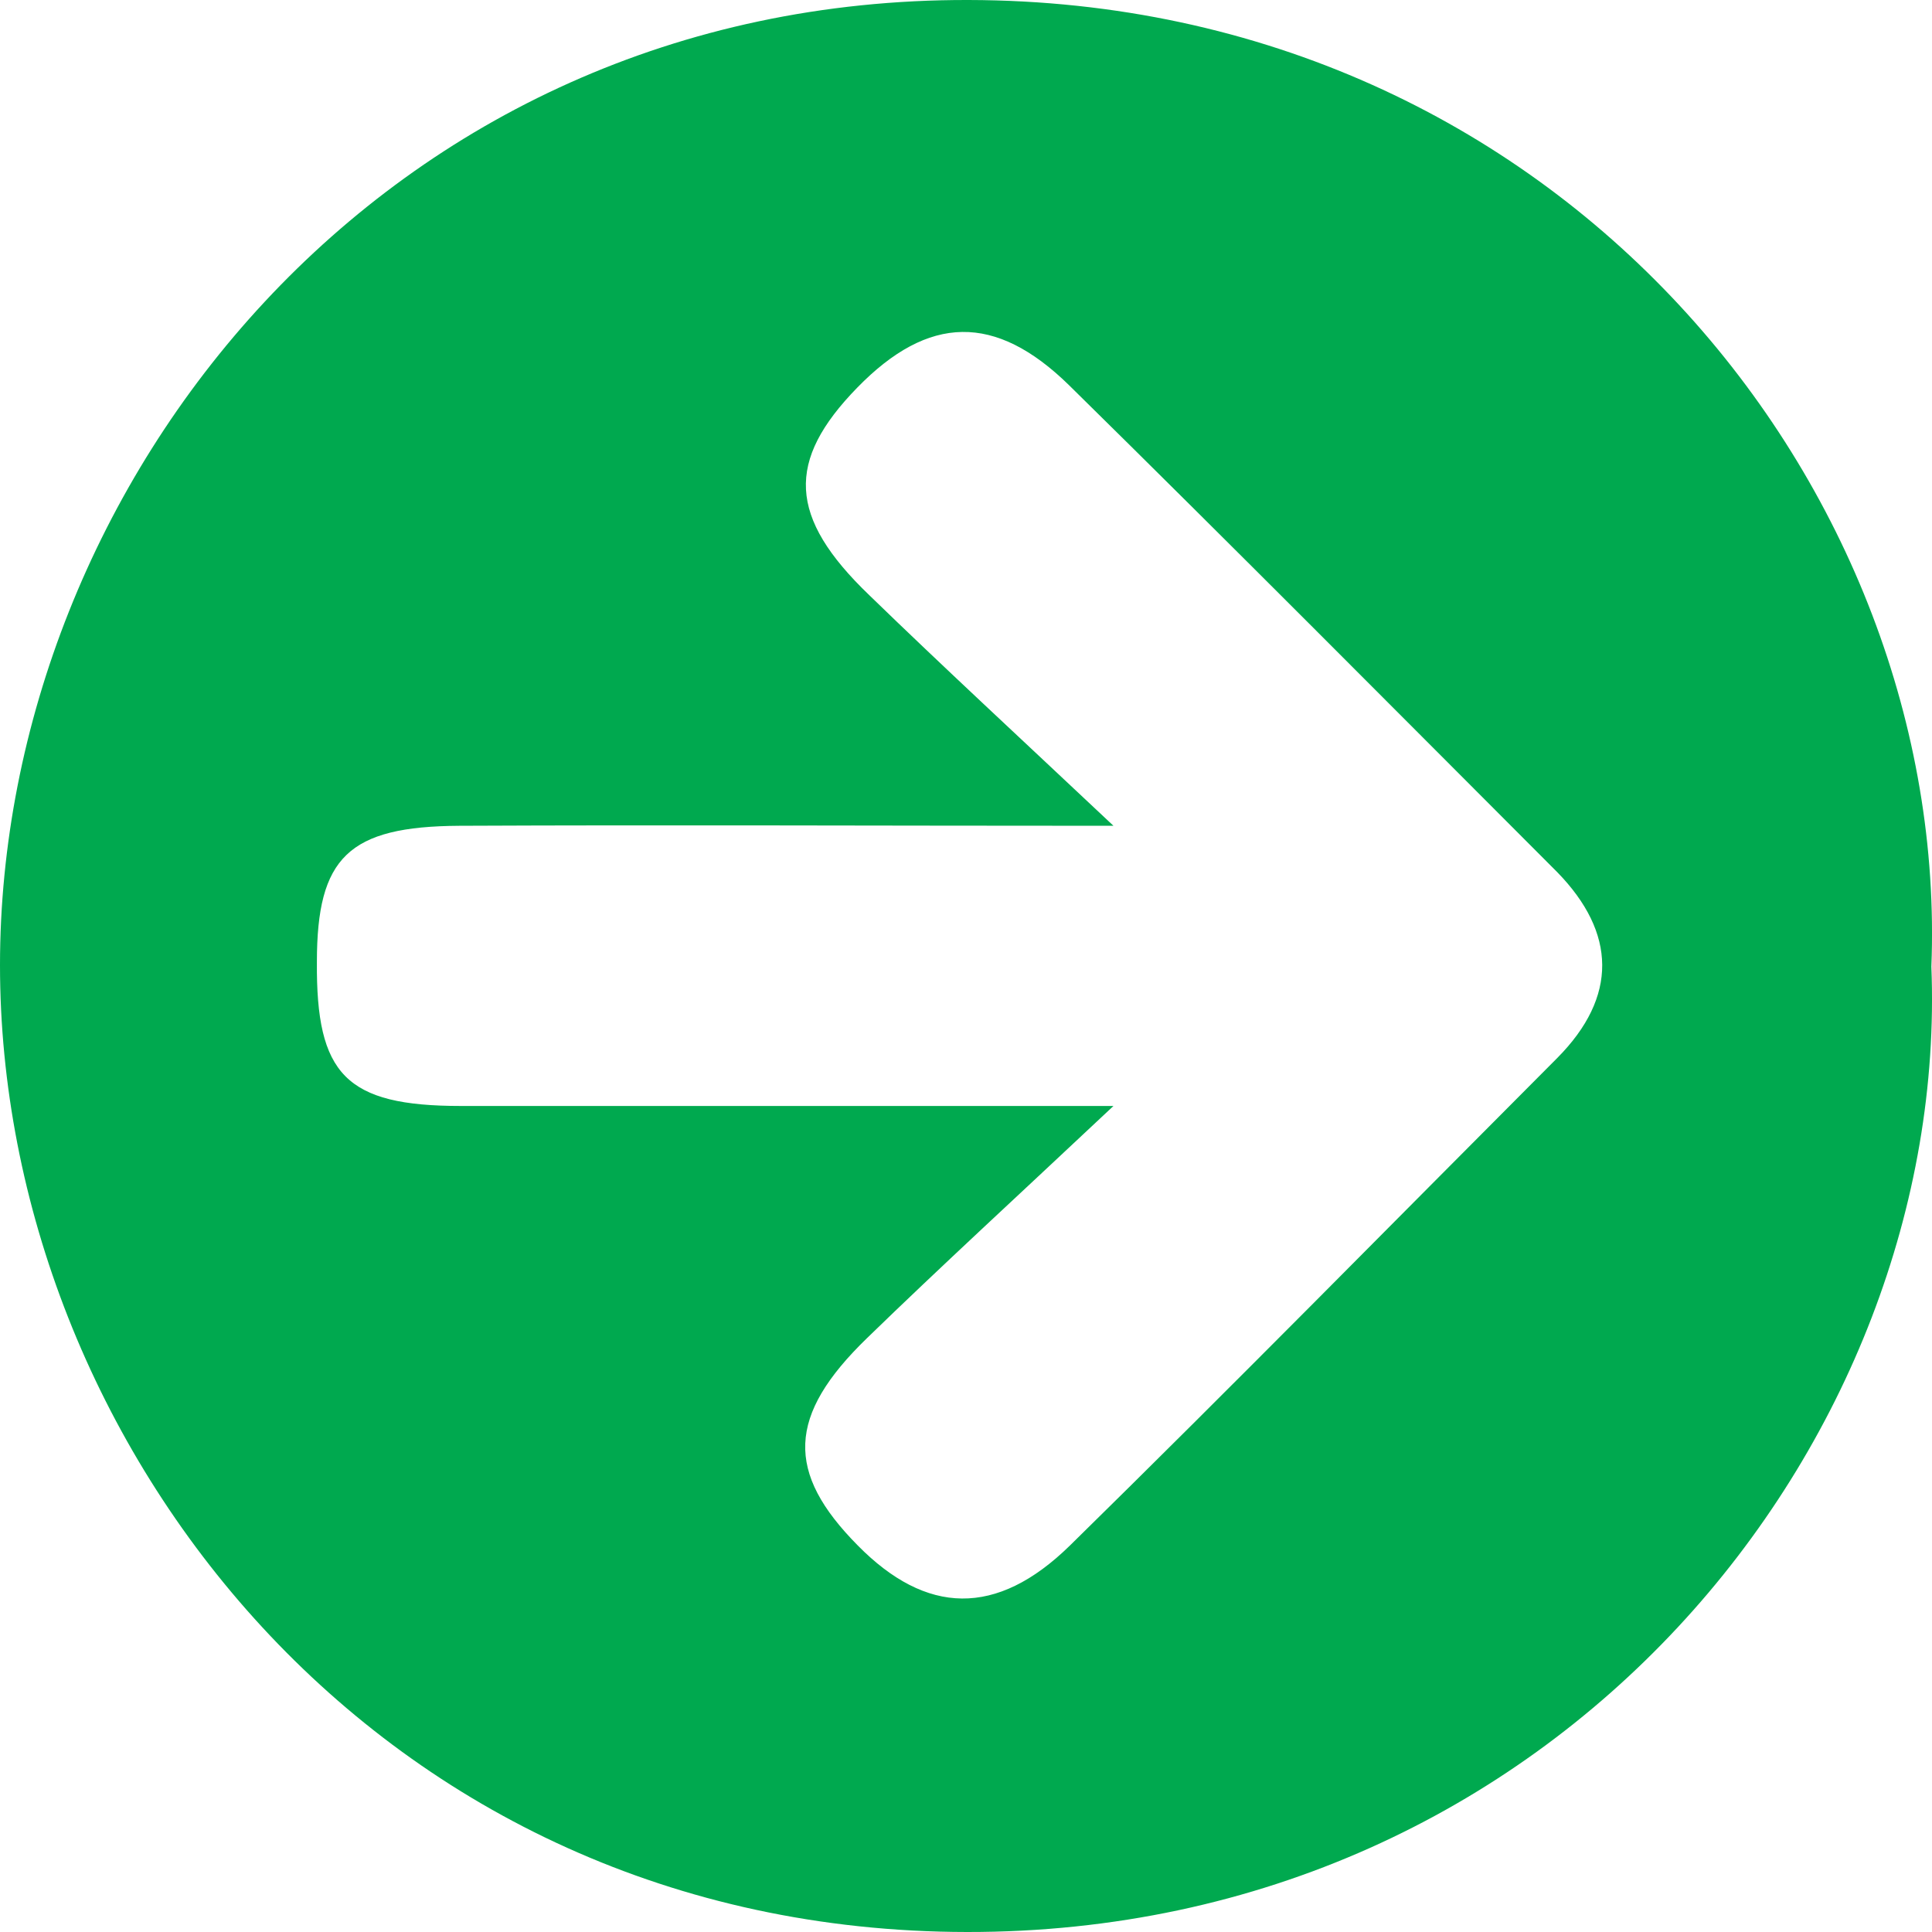
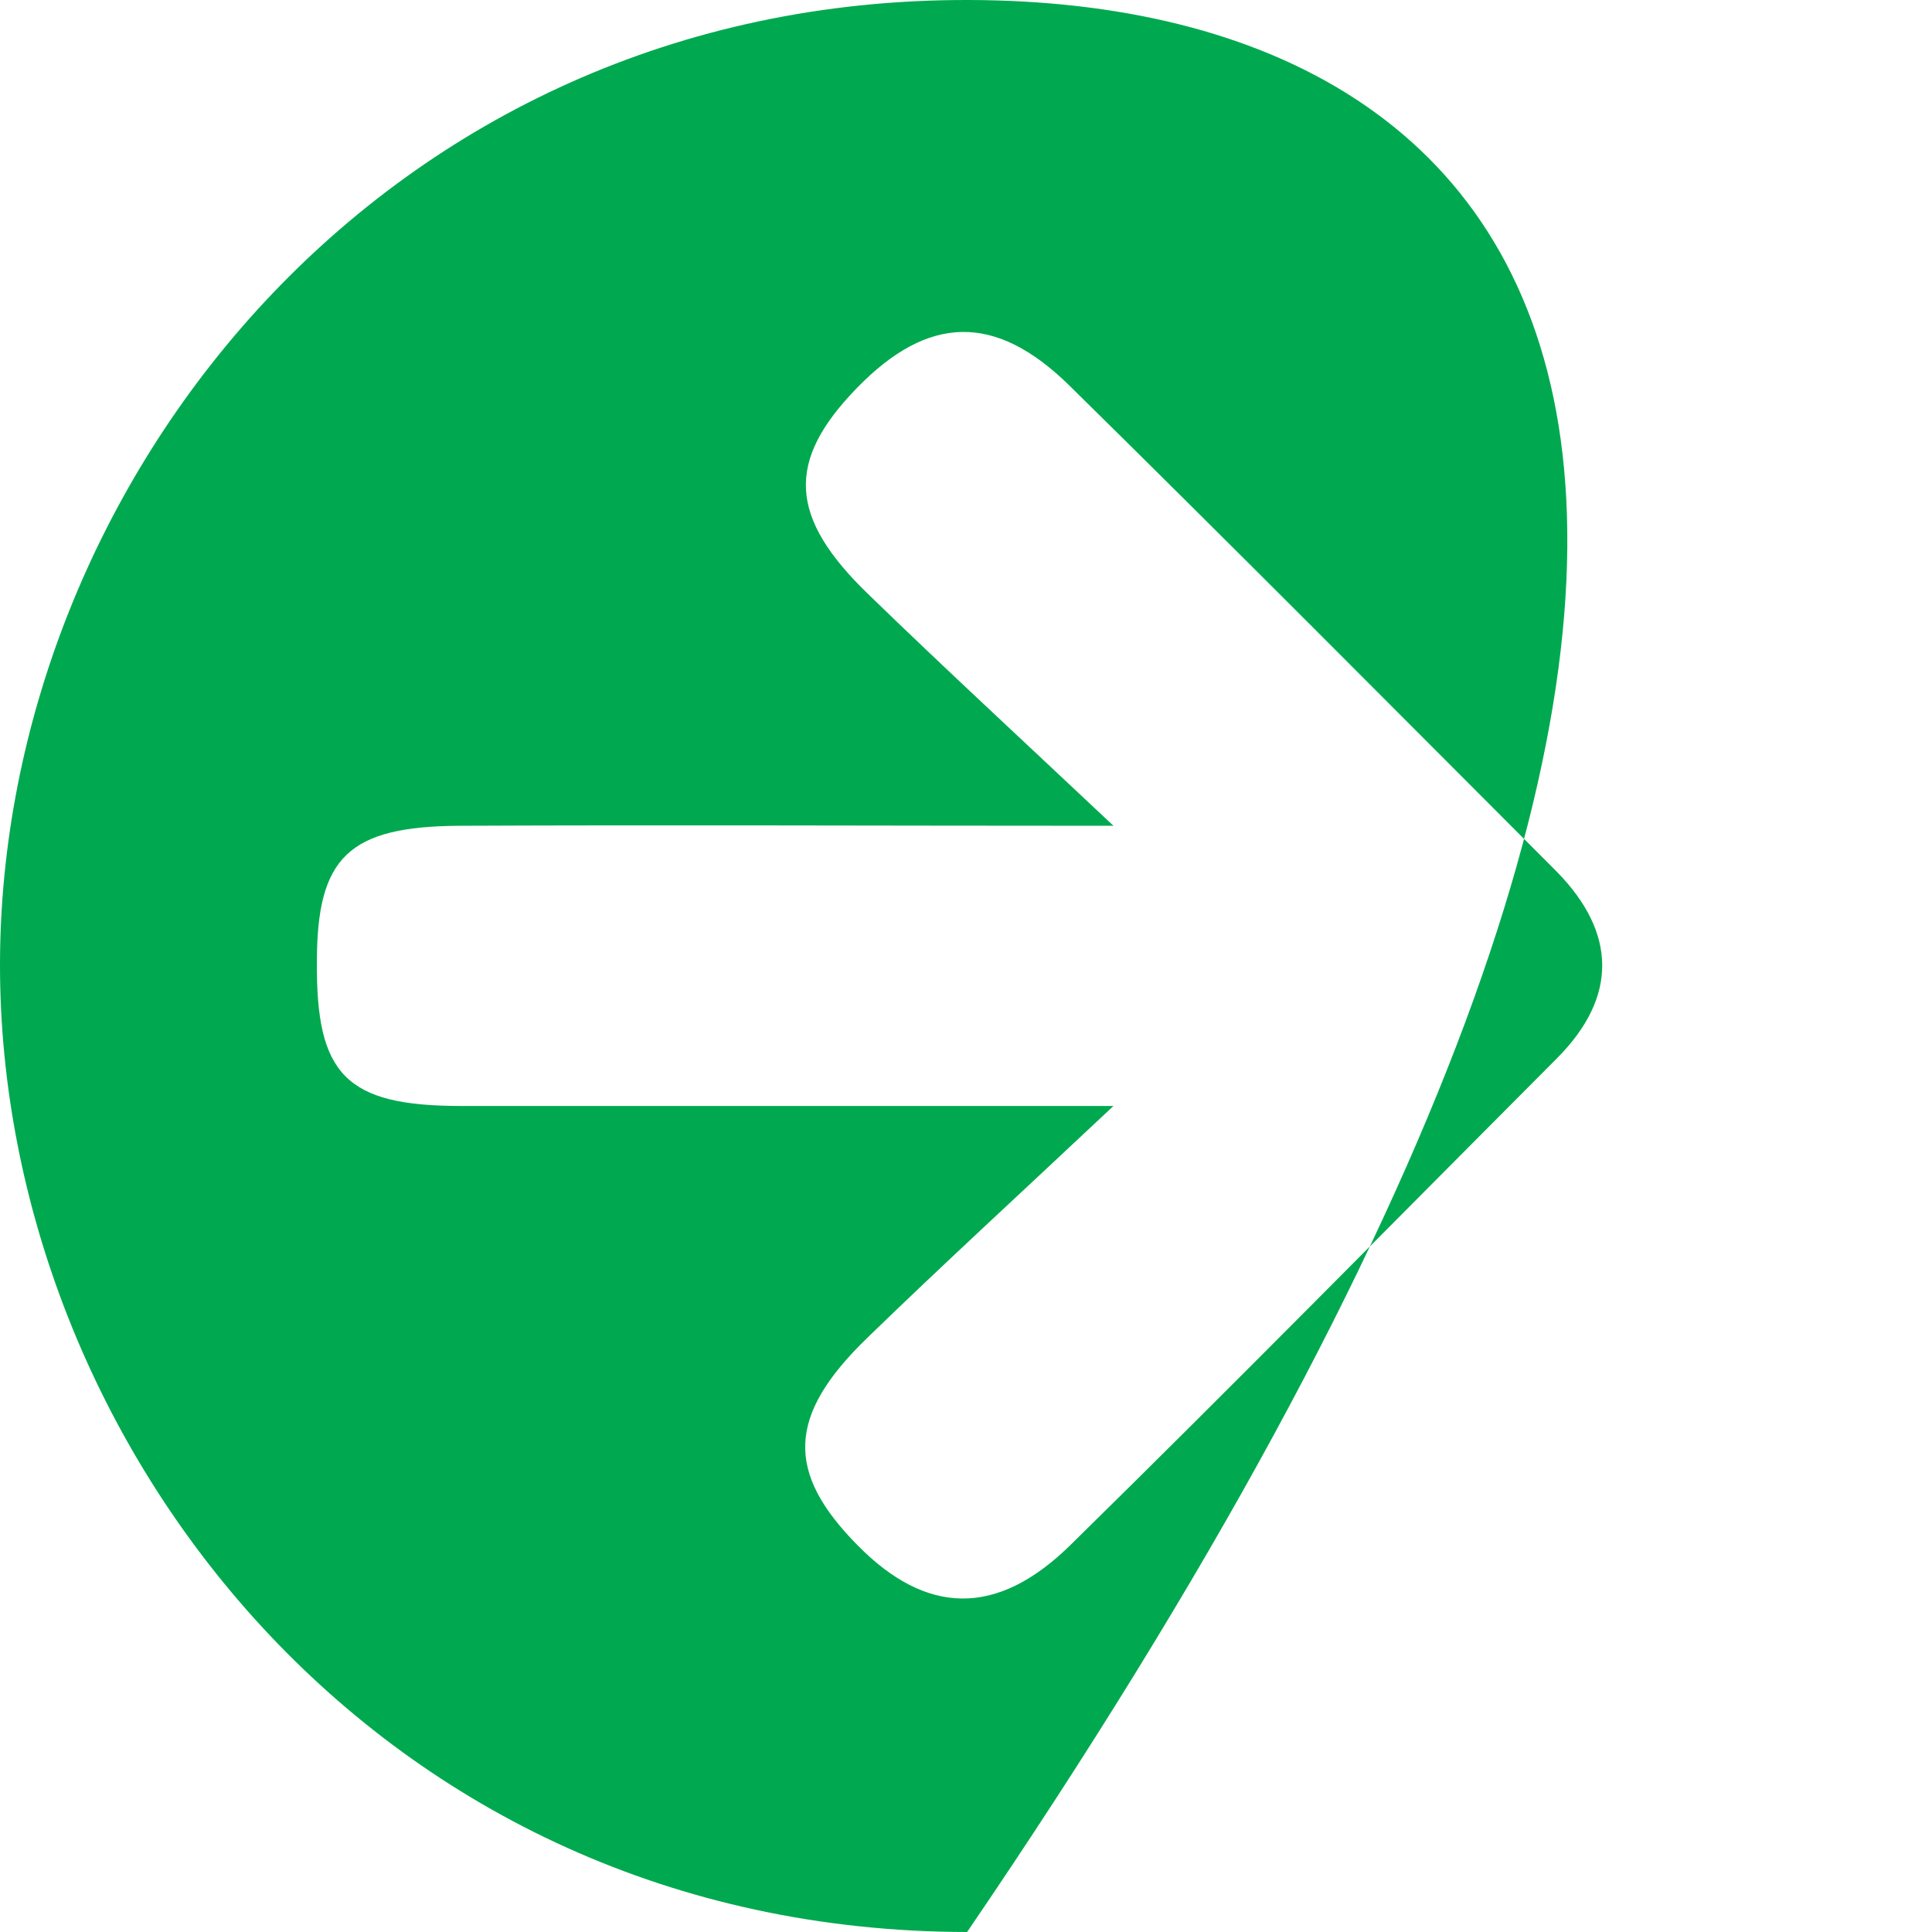
<svg xmlns="http://www.w3.org/2000/svg" width="40" height="40" fill="none">
-   <path d="M20.053 0C7.922-.03 0 10.038 0 19.983 0 29.858 7.804 39.987 20.023 40c12.22.013 20.352-10.163 19.964-19.988C40.375 10.146 32.32.026 20.053 0zm12.19 21.903c-3.371 3.38-6.696 6.763-10.092 10.096-1.521 1.489-2.975 1.435-4.39 0-1.5-1.514-1.467-2.69.19-4.295 1.541-1.497 3.126-2.949 5.102-4.806H9.543c-2.388 0-3-.652-2.982-2.982 0-2.166.653-2.806 2.95-2.819 4.327-.02 8.654 0 13.542 0-1.955-1.84-3.527-3.291-5.057-4.776-1.685-1.618-1.723-2.781-.248-4.295 1.475-1.514 2.86-1.543 4.382-.054 3.4 3.345 6.742 6.712 10.113 10.087 1.222 1.255 1.255 2.577 0 3.844z" fill="#00A94F" />
+   <path d="M20.053 0C7.922-.03 0 10.038 0 19.983 0 29.858 7.804 39.987 20.023 40C40.375 10.146 32.32.026 20.053 0zm12.19 21.903c-3.371 3.38-6.696 6.763-10.092 10.096-1.521 1.489-2.975 1.435-4.39 0-1.5-1.514-1.467-2.69.19-4.295 1.541-1.497 3.126-2.949 5.102-4.806H9.543c-2.388 0-3-.652-2.982-2.982 0-2.166.653-2.806 2.95-2.819 4.327-.02 8.654 0 13.542 0-1.955-1.84-3.527-3.291-5.057-4.776-1.685-1.618-1.723-2.781-.248-4.295 1.475-1.514 2.86-1.543 4.382-.054 3.4 3.345 6.742 6.712 10.113 10.087 1.222 1.255 1.255 2.577 0 3.844z" fill="#00A94F" />
</svg>